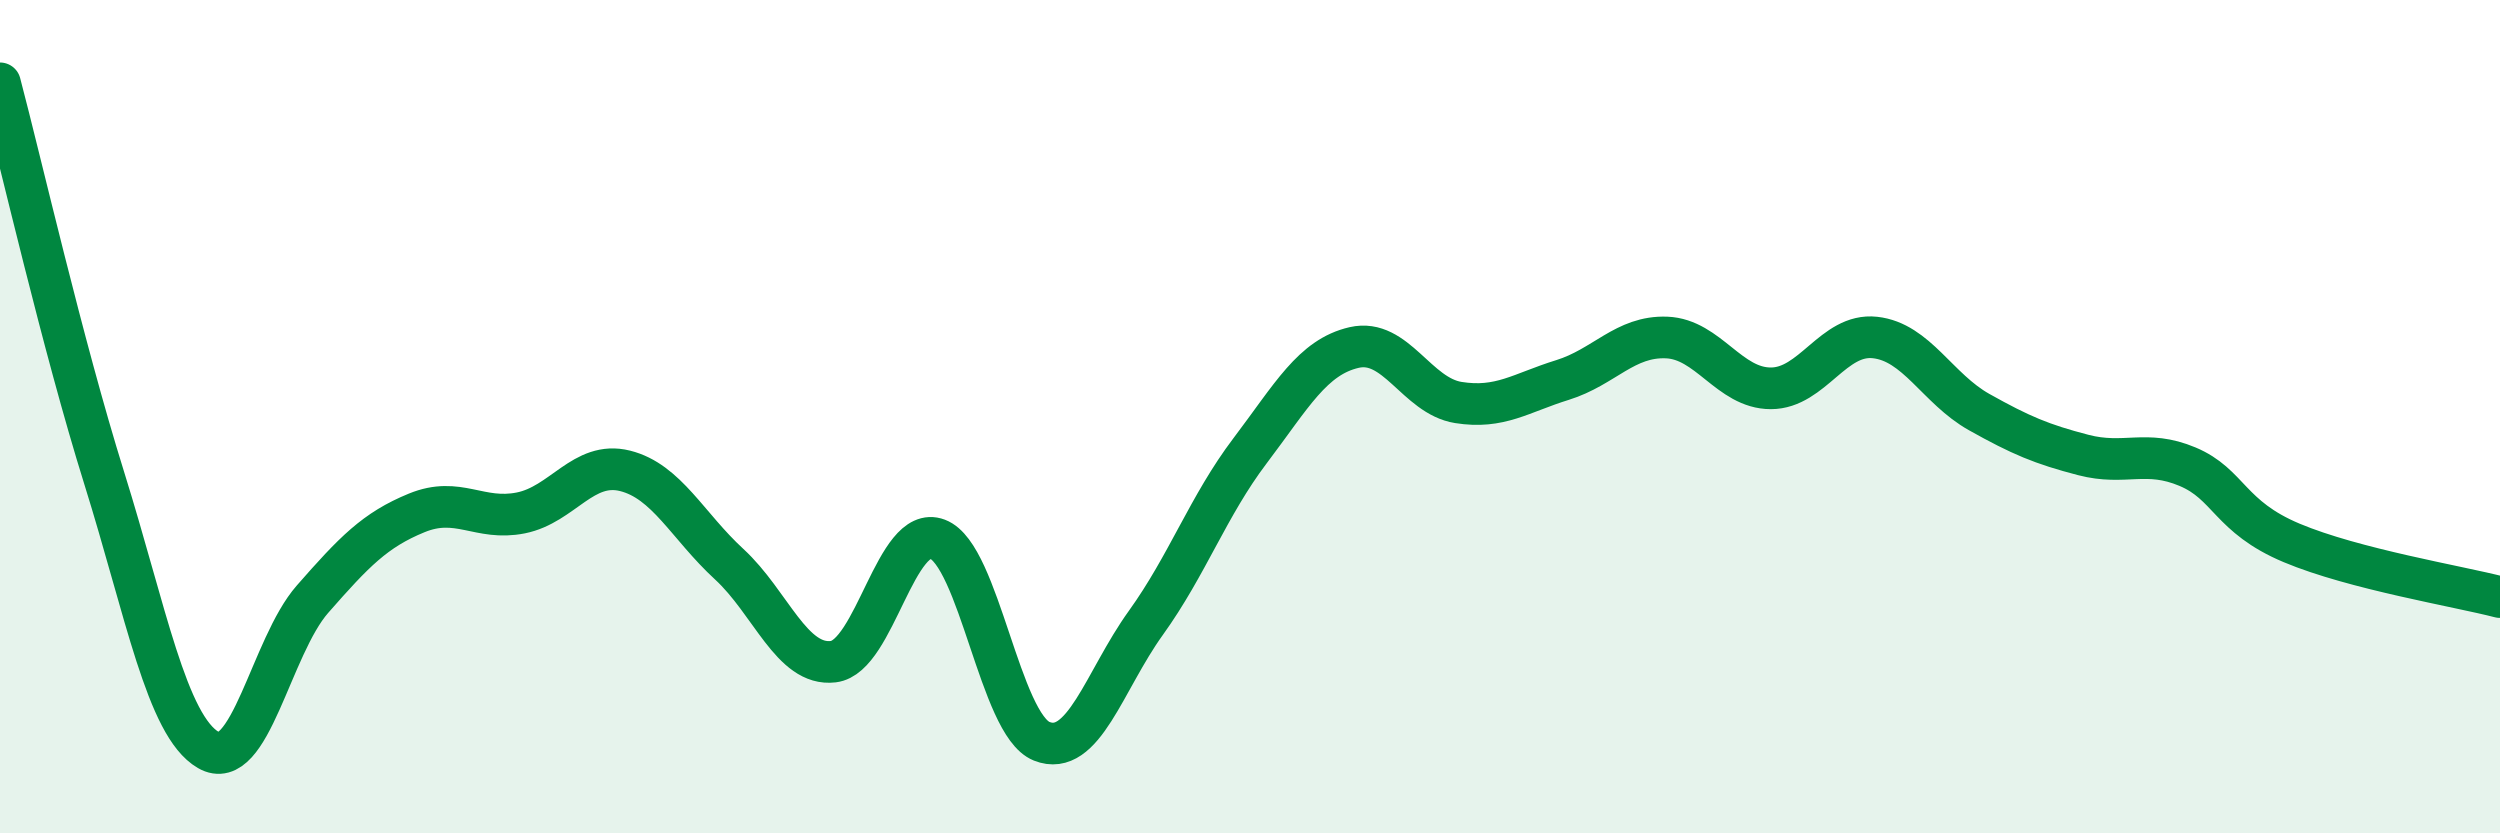
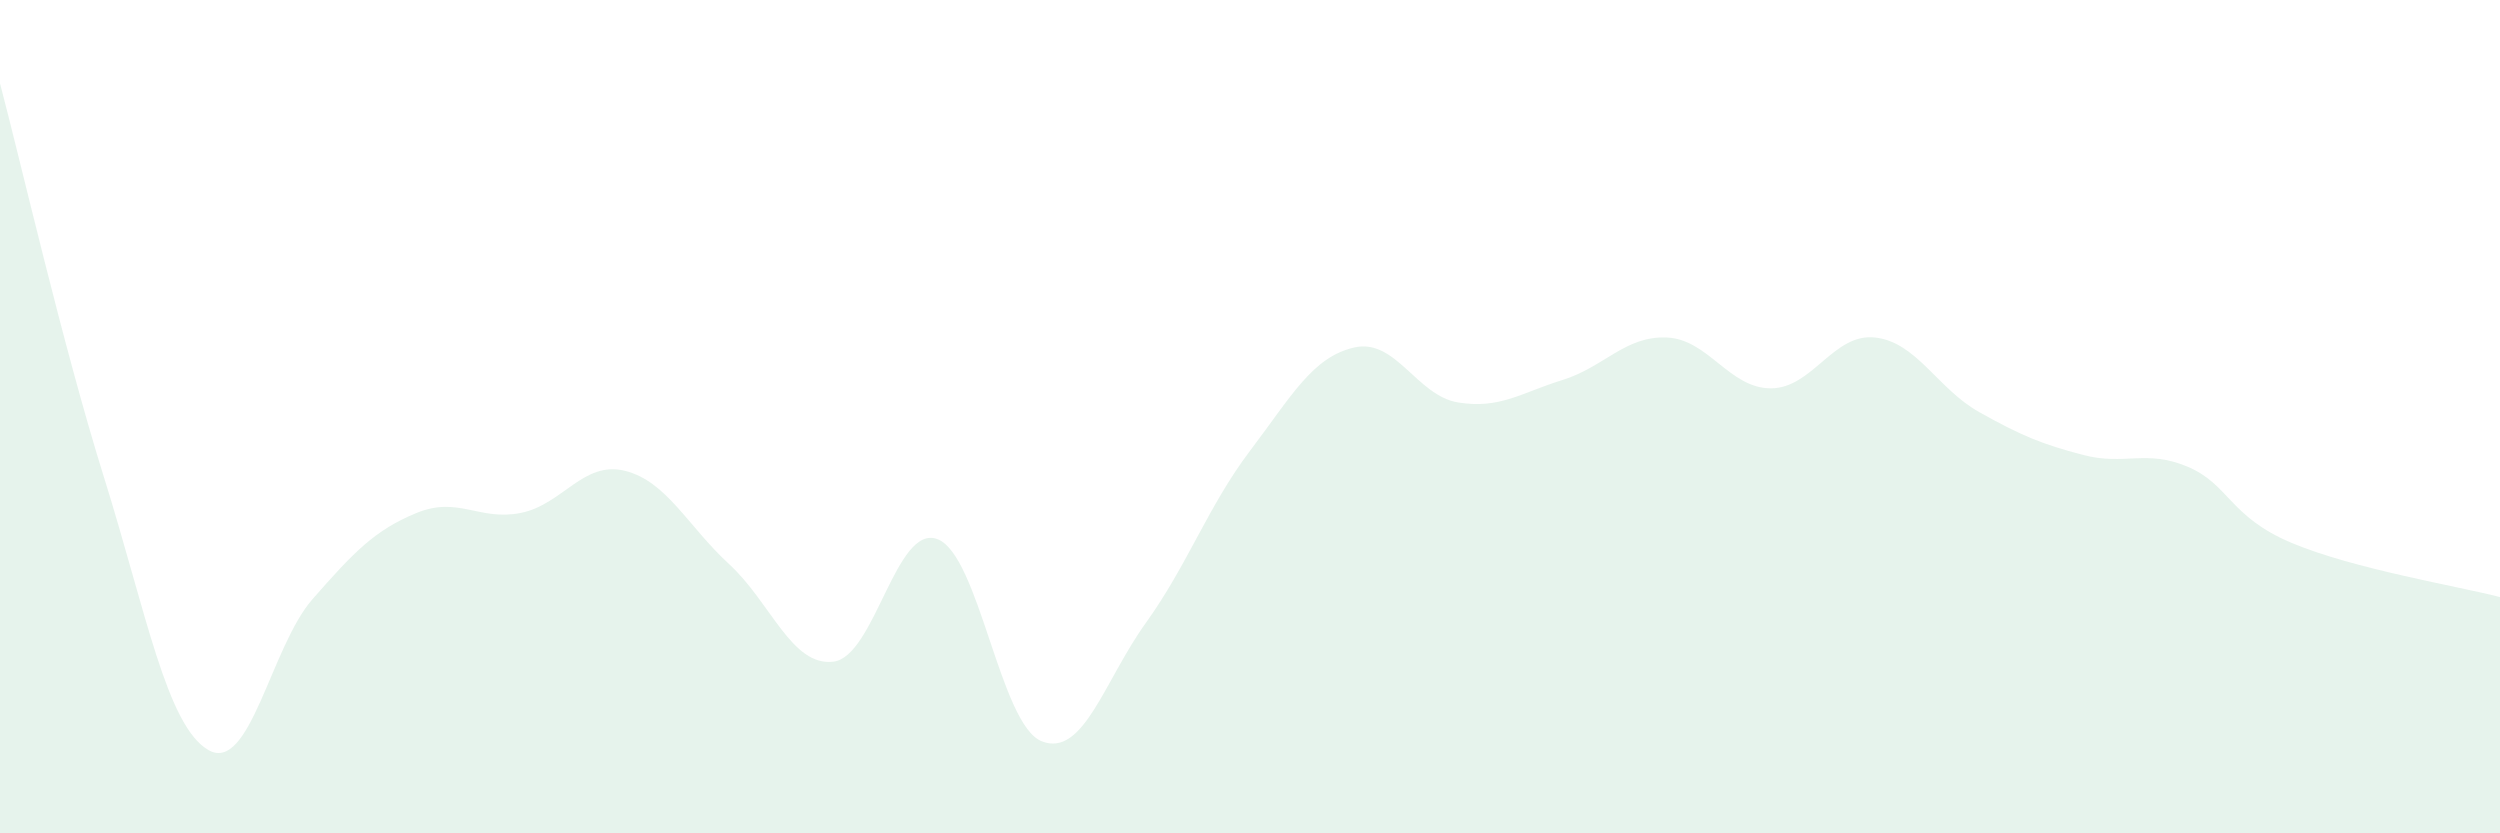
<svg xmlns="http://www.w3.org/2000/svg" width="60" height="20" viewBox="0 0 60 20">
  <path d="M 0,2 C 0.5,3.89 1.5,8.27 2.5,11.47 C 3.5,14.67 4,17.42 5,18 C 6,18.58 6.5,15.52 7.5,14.38 C 8.5,13.24 9,12.72 10,12.31 C 11,11.9 11.5,12.51 12.5,12.31 C 13.5,12.11 14,11.05 15,11.3 C 16,11.55 16.5,12.62 17.5,13.54 C 18.5,14.46 19,16 20,15.88 C 21,15.76 21.5,12.56 22.5,12.94 C 23.5,13.32 24,17.39 25,17.79 C 26,18.19 26.5,16.34 27.5,14.95 C 28.5,13.56 29,12.14 30,10.82 C 31,9.5 31.5,8.57 32.5,8.34 C 33.5,8.11 34,9.5 35,9.66 C 36,9.82 36.5,9.43 37.5,9.12 C 38.5,8.81 39,8.06 40,8.1 C 41,8.14 41.5,9.32 42.5,9.32 C 43.5,9.32 44,7.99 45,8.1 C 46,8.21 46.5,9.33 47.5,9.89 C 48.5,10.45 49,10.66 50,10.92 C 51,11.18 51.5,10.78 52.5,11.2 C 53.5,11.62 53.5,12.4 55,13.03 C 56.5,13.66 59,14.07 60,14.33L60 20L0 20Z" fill="#008740" opacity="0.1" stroke-linecap="round" stroke-linejoin="round" />
-   <path d="M 0,2 C 0.5,3.89 1.5,8.27 2.5,11.47 C 3.5,14.67 4,17.42 5,18 C 6,18.58 6.5,15.52 7.5,14.38 C 8.5,13.24 9,12.72 10,12.31 C 11,11.9 11.5,12.51 12.5,12.31 C 13.5,12.11 14,11.05 15,11.3 C 16,11.55 16.5,12.62 17.5,13.54 C 18.5,14.46 19,16 20,15.88 C 21,15.76 21.5,12.56 22.5,12.94 C 23.5,13.32 24,17.39 25,17.79 C 26,18.19 26.5,16.34 27.5,14.95 C 28.5,13.56 29,12.14 30,10.82 C 31,9.5 31.5,8.57 32.5,8.34 C 33.5,8.11 34,9.5 35,9.66 C 36,9.82 36.5,9.43 37.5,9.12 C 38.5,8.81 39,8.06 40,8.1 C 41,8.14 41.5,9.32 42.5,9.32 C 43.5,9.32 44,7.99 45,8.1 C 46,8.21 46.5,9.33 47.5,9.89 C 48.5,10.45 49,10.66 50,10.92 C 51,11.18 51.5,10.78 52.5,11.2 C 53.5,11.62 53.5,12.4 55,13.03 C 56.5,13.66 59,14.07 60,14.33" stroke="#008740" stroke-width="1" fill="none" stroke-linecap="round" stroke-linejoin="round" />
</svg>